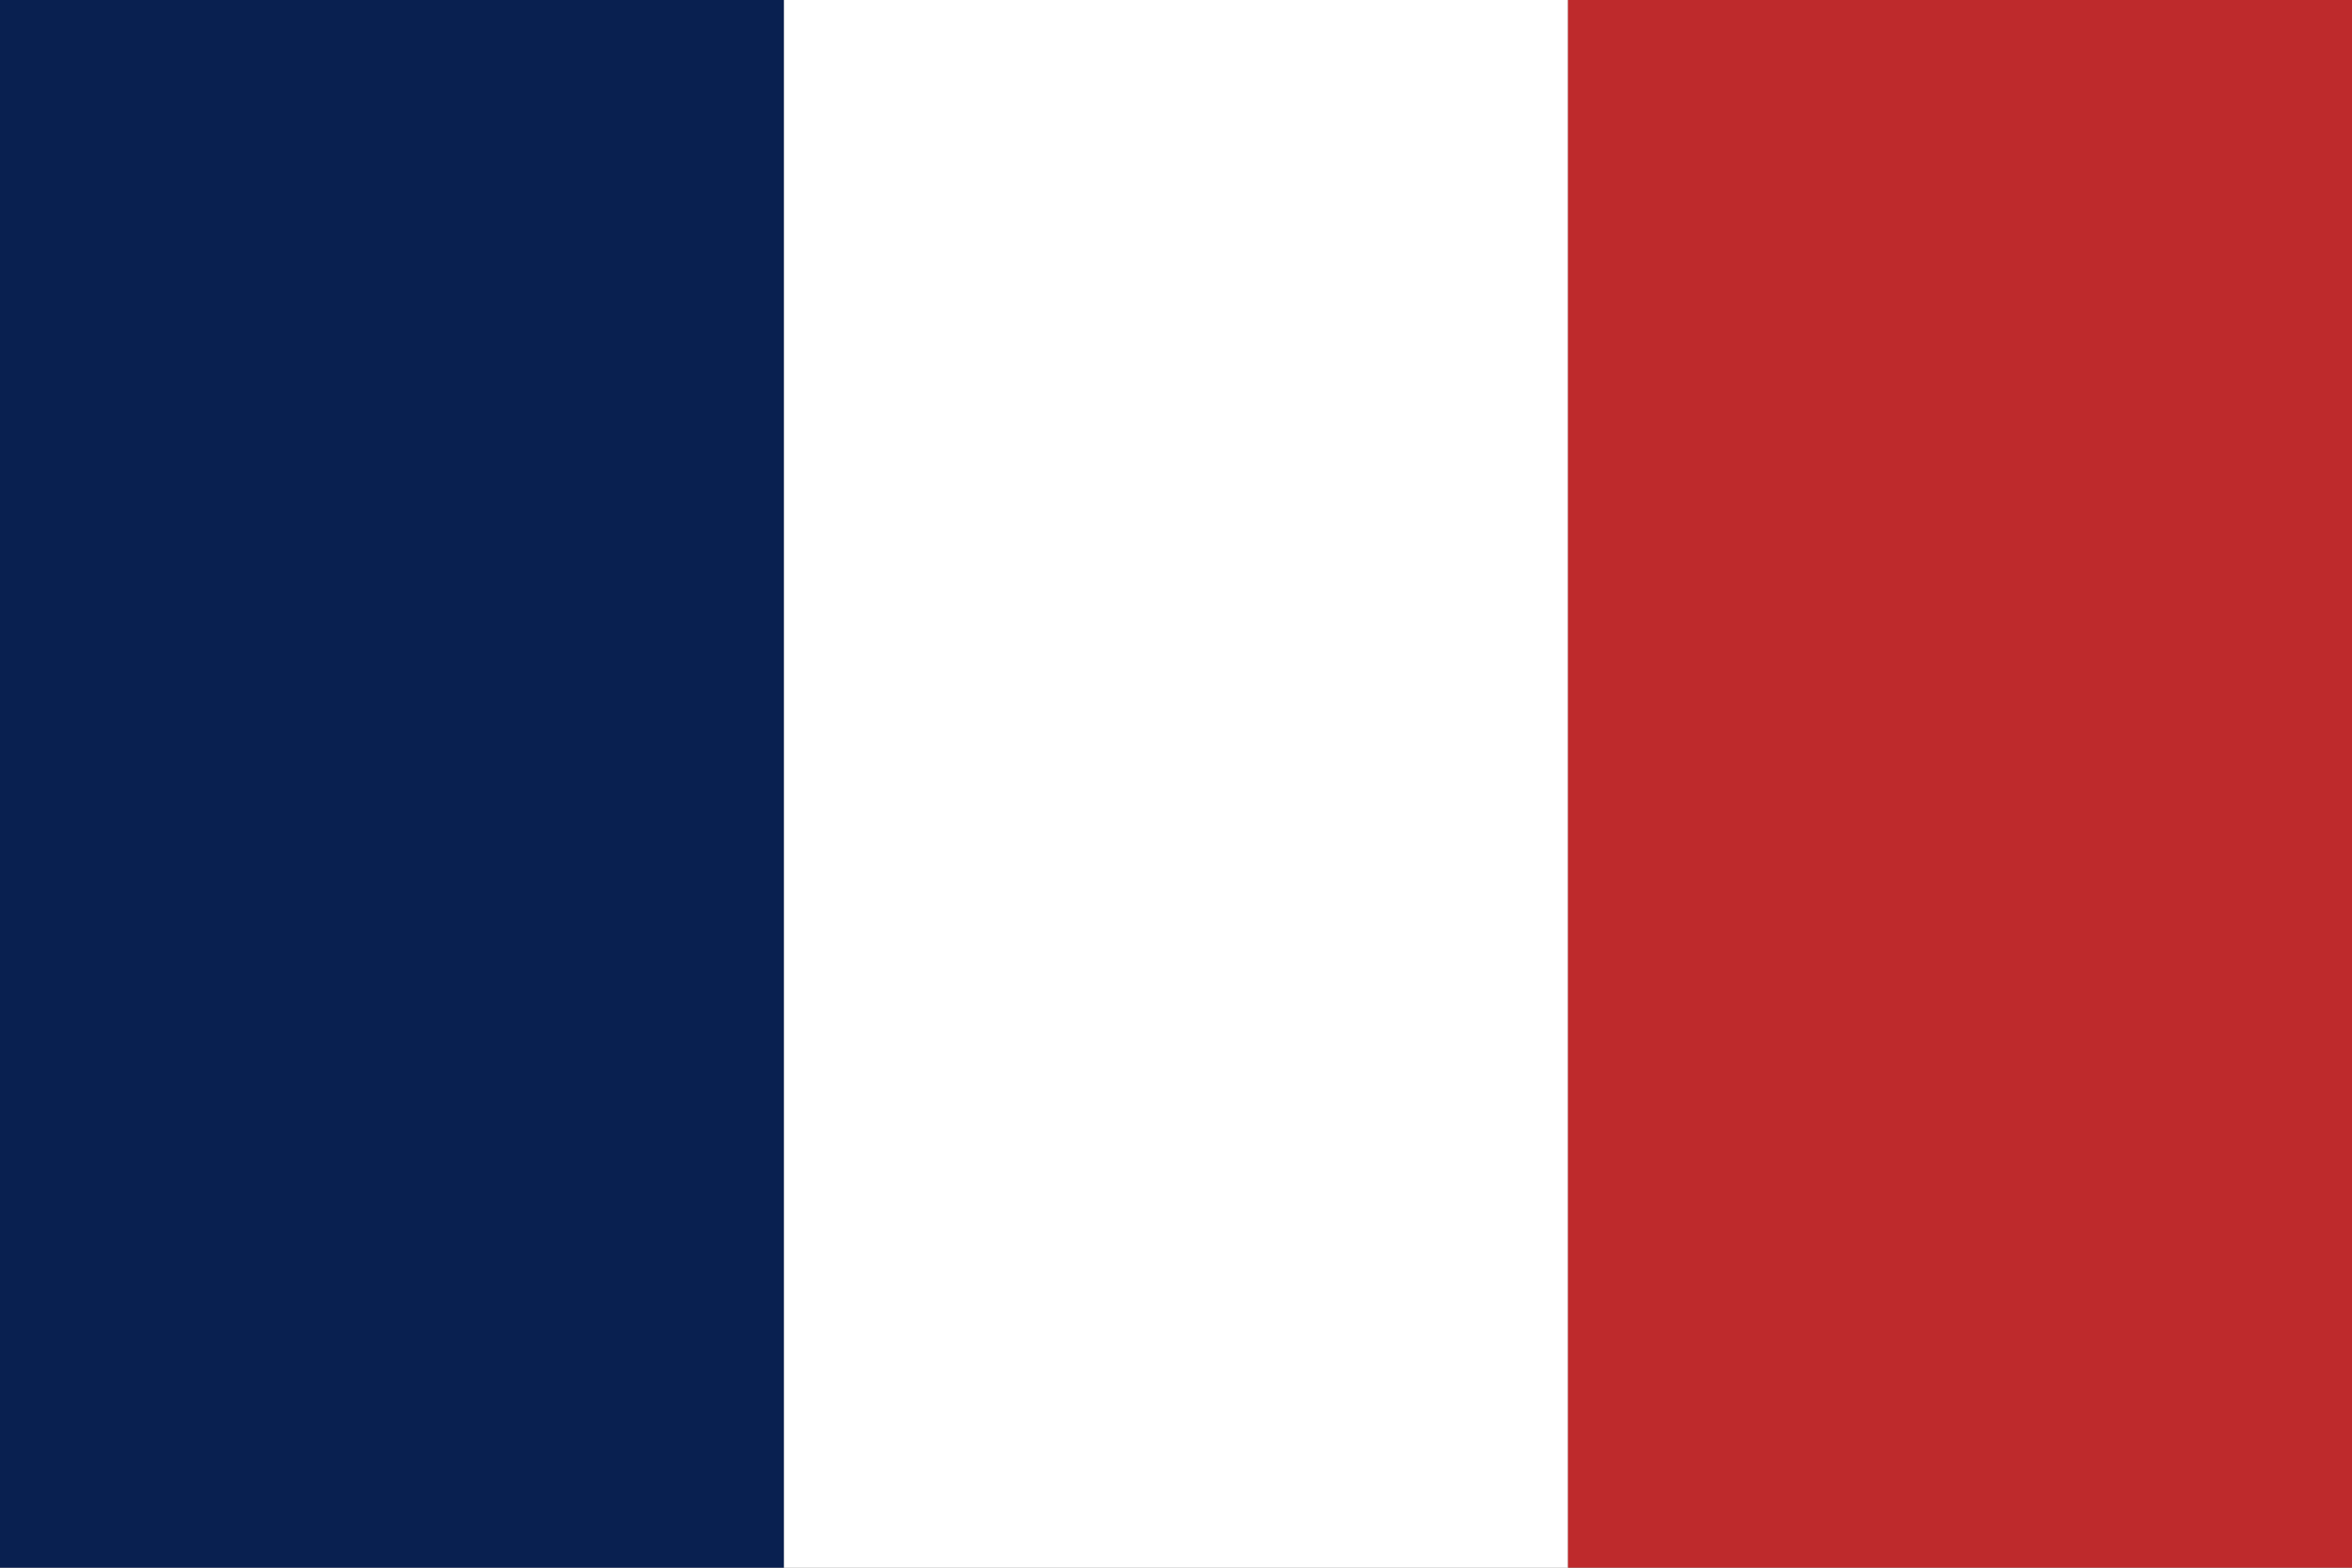
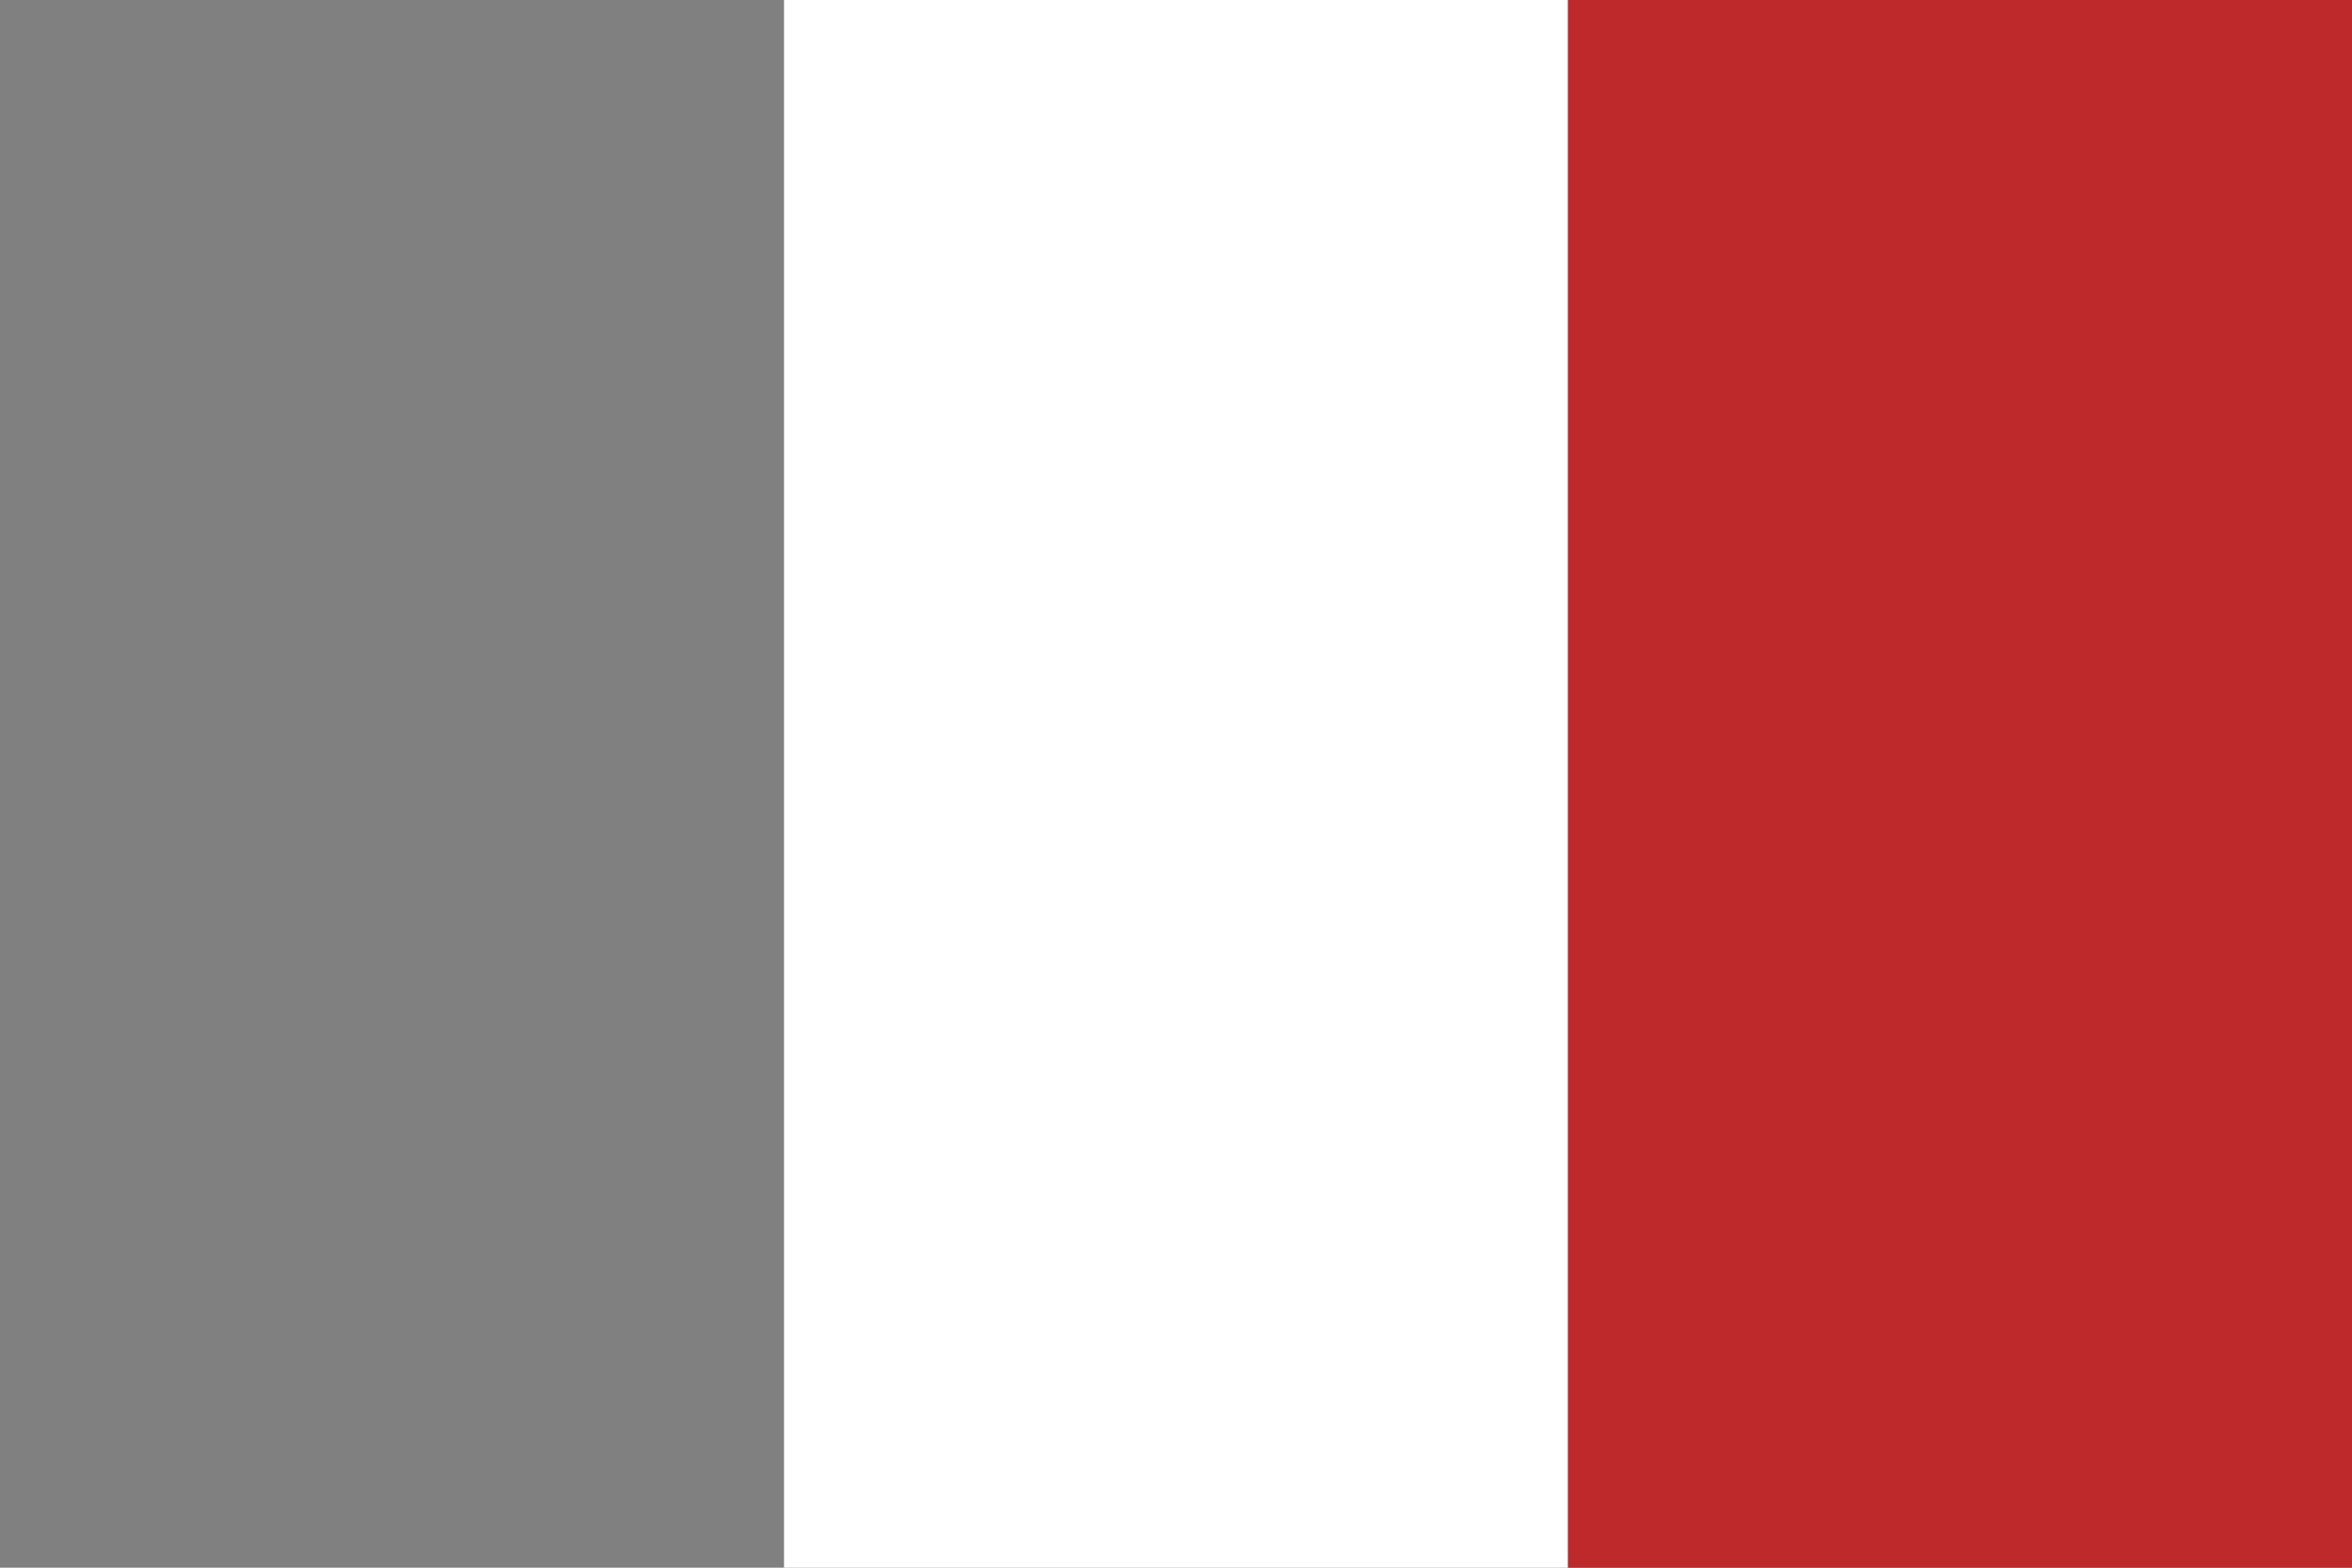
<svg xmlns="http://www.w3.org/2000/svg" id="Layer_1" viewBox="0 0 150 100">
  <rect x="0" y="0" width="150" height="100" fill="#808080" stroke="none" />
  <defs>
    <style>.cls-1{fill:#fff;}.cls-2{fill:#be2a2c;}.cls-3{fill:#092050;}</style>
  </defs>
-   <rect class="cls-3" y="0" width="50" height="100" />
  <rect class="cls-1" x="50" y="0" width="50" height="100" />
  <rect class="cls-2" x="100" y="0" width="50" height="100" />
</svg>